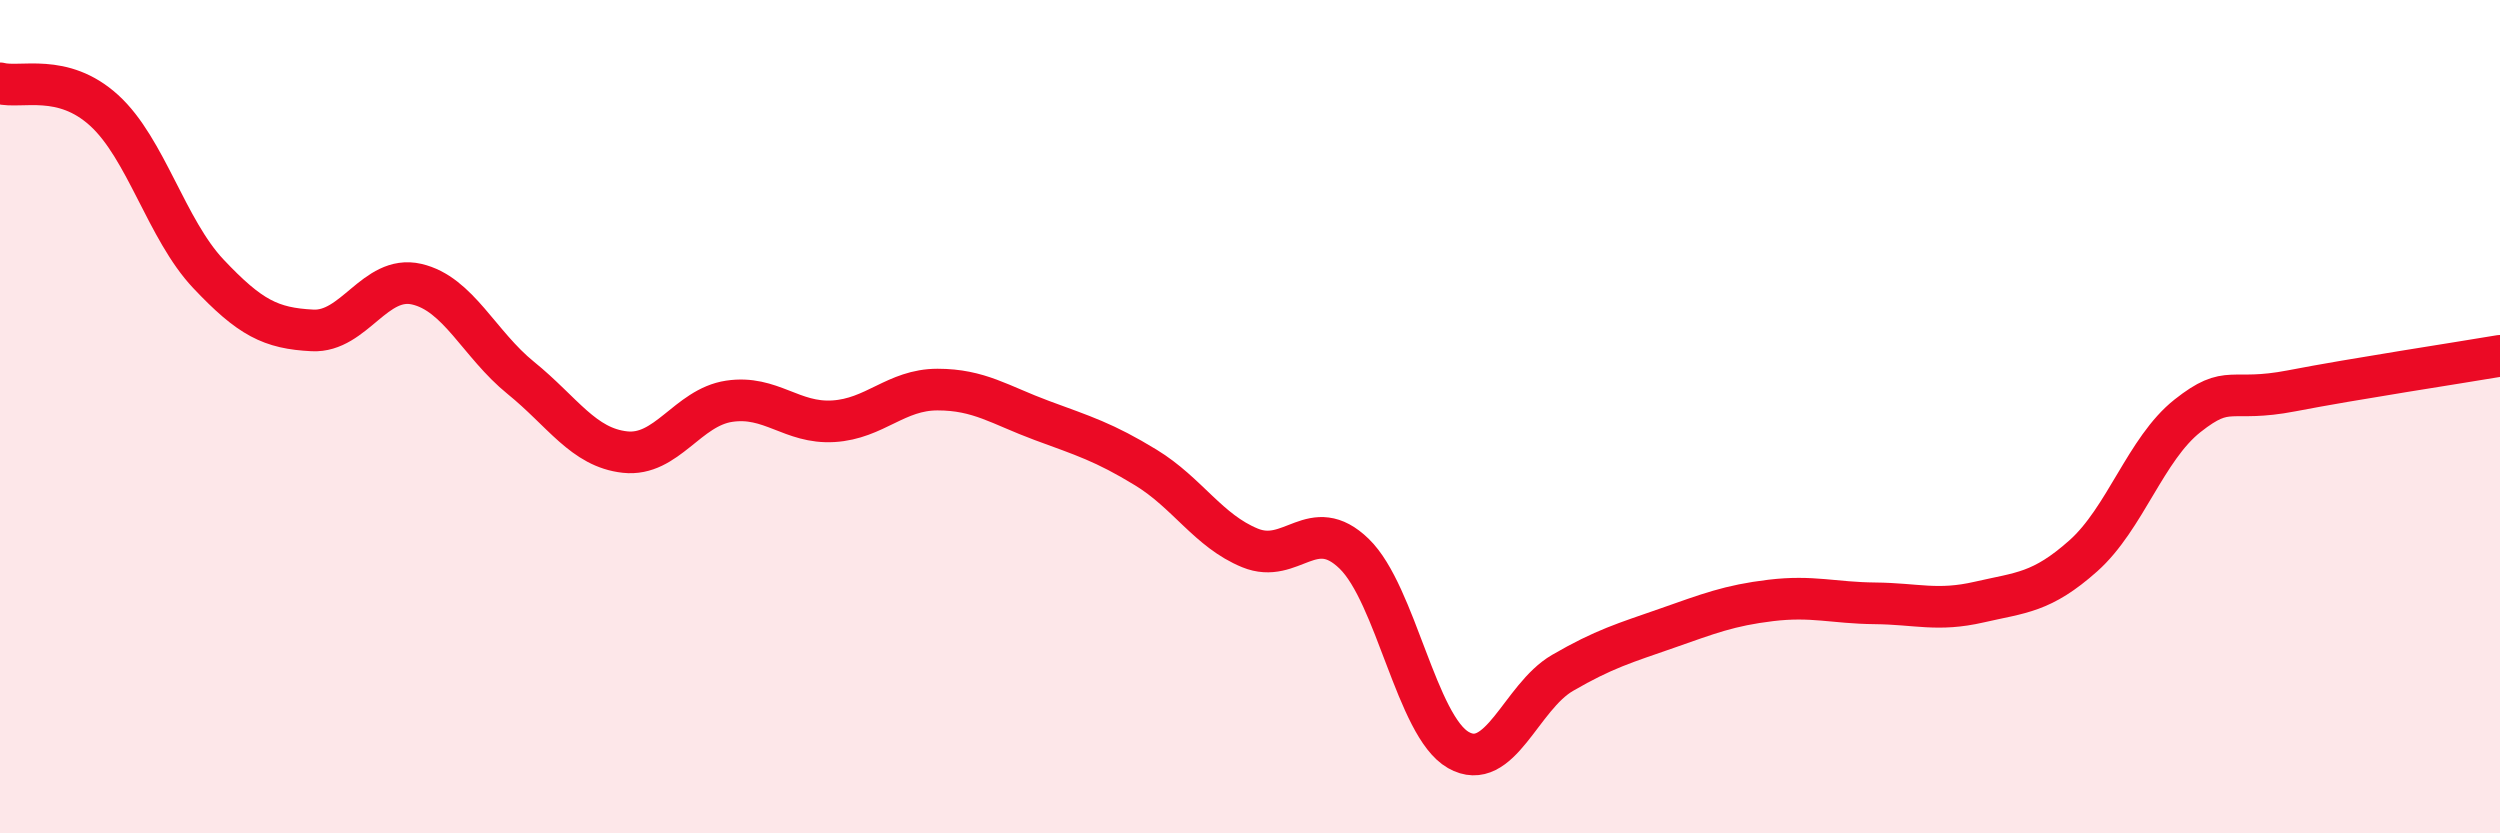
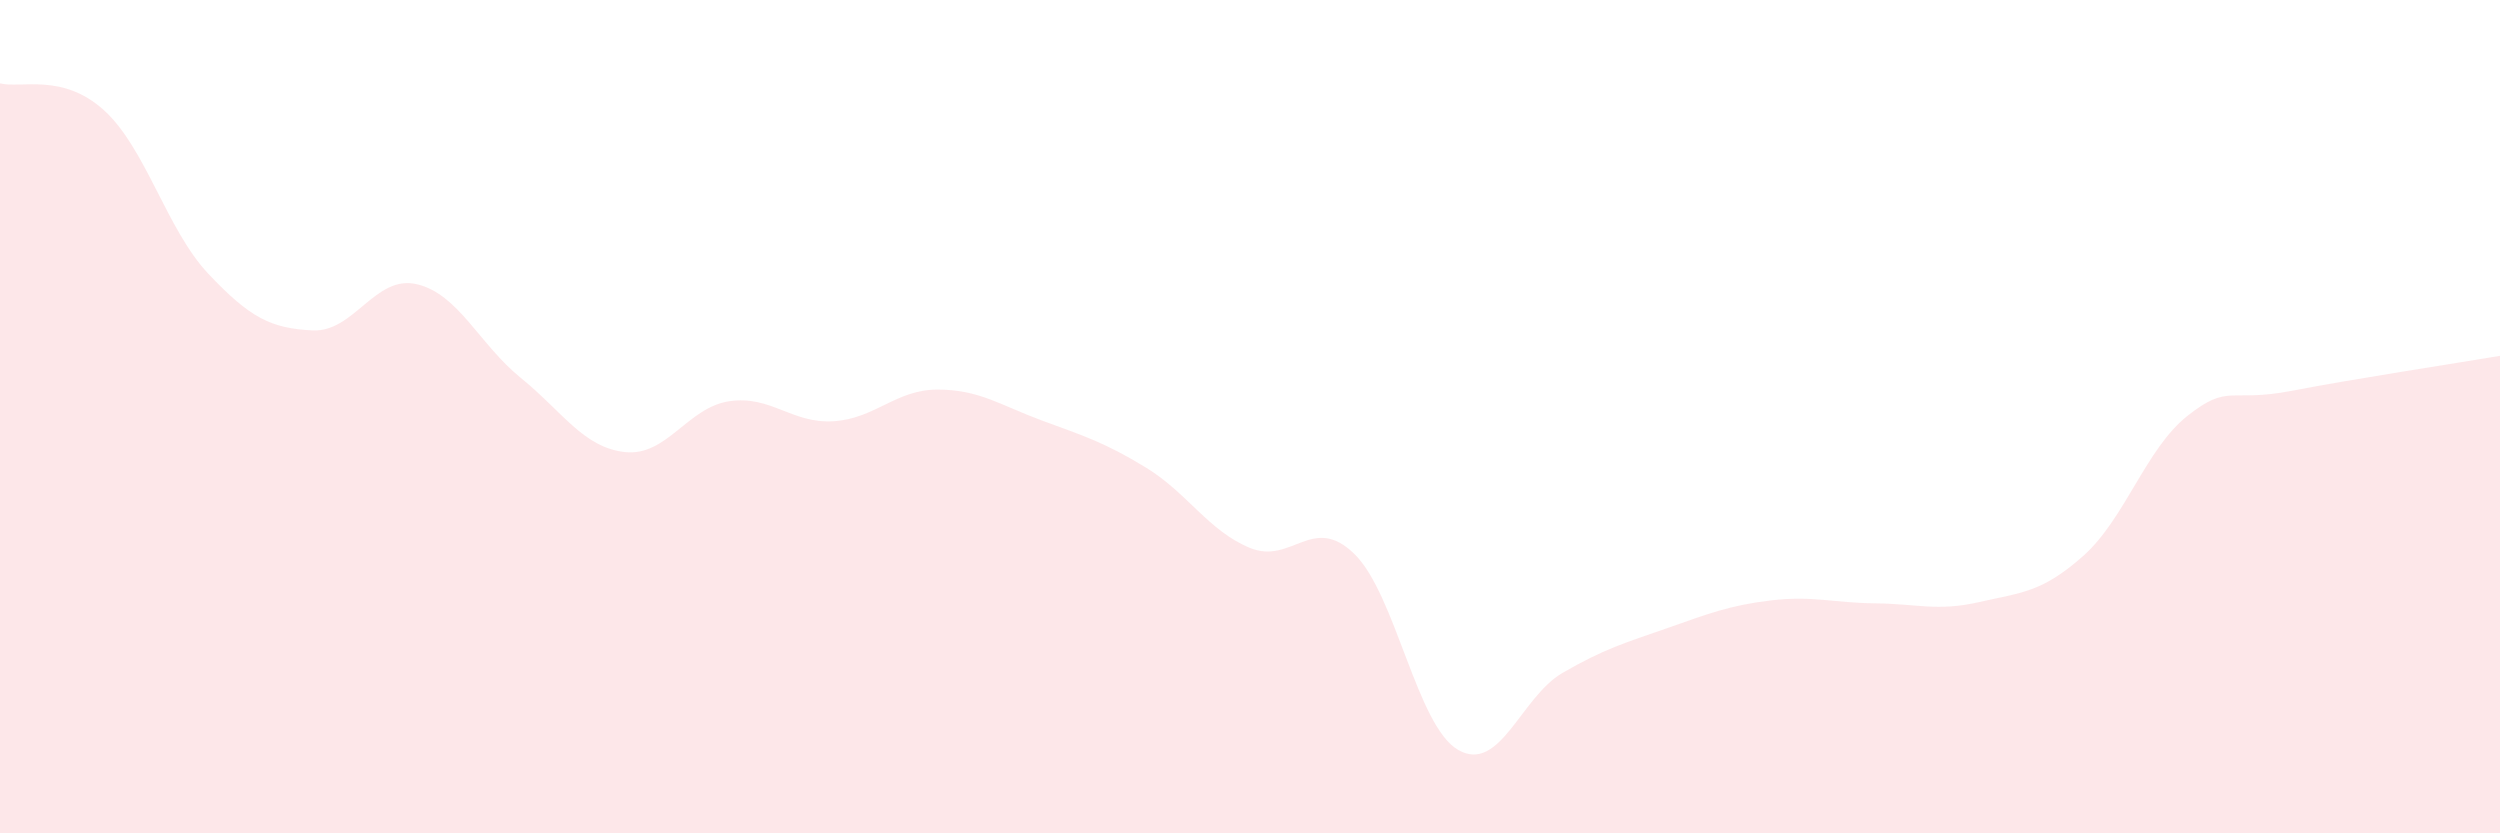
<svg xmlns="http://www.w3.org/2000/svg" width="60" height="20" viewBox="0 0 60 20">
  <path d="M 0,2 C 0.5,2.13 1.5,1.74 2.5,2.65 C 3.5,3.56 4,5.51 5,6.57 C 6,7.63 6.5,7.88 7.5,7.93 C 8.5,7.98 9,6.59 10,6.82 C 11,7.05 11.5,8.26 12.5,9.07 C 13.5,9.88 14,10.74 15,10.85 C 16,10.96 16.5,9.78 17.5,9.63 C 18.5,9.48 19,10.17 20,10.11 C 21,10.05 21.5,9.35 22.5,9.35 C 23.5,9.35 24,9.72 25,10.09 C 26,10.46 26.5,10.61 27.5,11.22 C 28.5,11.83 29,12.74 30,13.15 C 31,13.56 31.5,12.32 32.5,13.29 C 33.5,14.26 34,17.43 35,18 C 36,18.57 36.5,16.73 37.5,16.15 C 38.5,15.57 39,15.43 40,15.08 C 41,14.73 41.5,14.53 42.5,14.41 C 43.5,14.29 44,14.47 45,14.48 C 46,14.49 46.5,14.68 47.5,14.45 C 48.5,14.22 49,14.23 50,13.34 C 51,12.45 51.5,10.77 52.5,9.98 C 53.5,9.19 53.5,9.67 55,9.38 C 56.5,9.09 59,8.71 60,8.54L60 20L0 20Z" fill="#EB0A25" opacity="0.1" stroke-linecap="round" stroke-linejoin="round" />
-   <path d="M 0,2 C 0.5,2.13 1.5,1.74 2.5,2.65 C 3.5,3.56 4,5.51 5,6.57 C 6,7.63 6.5,7.88 7.5,7.93 C 8.5,7.98 9,6.59 10,6.82 C 11,7.05 11.5,8.26 12.5,9.07 C 13.5,9.88 14,10.74 15,10.85 C 16,10.96 16.5,9.78 17.5,9.63 C 18.5,9.48 19,10.17 20,10.11 C 21,10.05 21.5,9.35 22.5,9.35 C 23.5,9.35 24,9.72 25,10.09 C 26,10.46 26.5,10.61 27.5,11.22 C 28.5,11.83 29,12.74 30,13.15 C 31,13.56 31.5,12.32 32.5,13.29 C 33.5,14.26 34,17.43 35,18 C 36,18.57 36.5,16.73 37.5,16.15 C 38.5,15.57 39,15.43 40,15.08 C 41,14.73 41.5,14.53 42.5,14.41 C 43.5,14.29 44,14.47 45,14.48 C 46,14.49 46.5,14.68 47.5,14.45 C 48.5,14.22 49,14.23 50,13.34 C 51,12.45 51.5,10.77 52.5,9.98 C 53.5,9.19 53.5,9.67 55,9.38 C 56.5,9.09 59,8.71 60,8.54" stroke="#EB0A25" stroke-width="1" fill="none" stroke-linecap="round" stroke-linejoin="round" />
</svg>